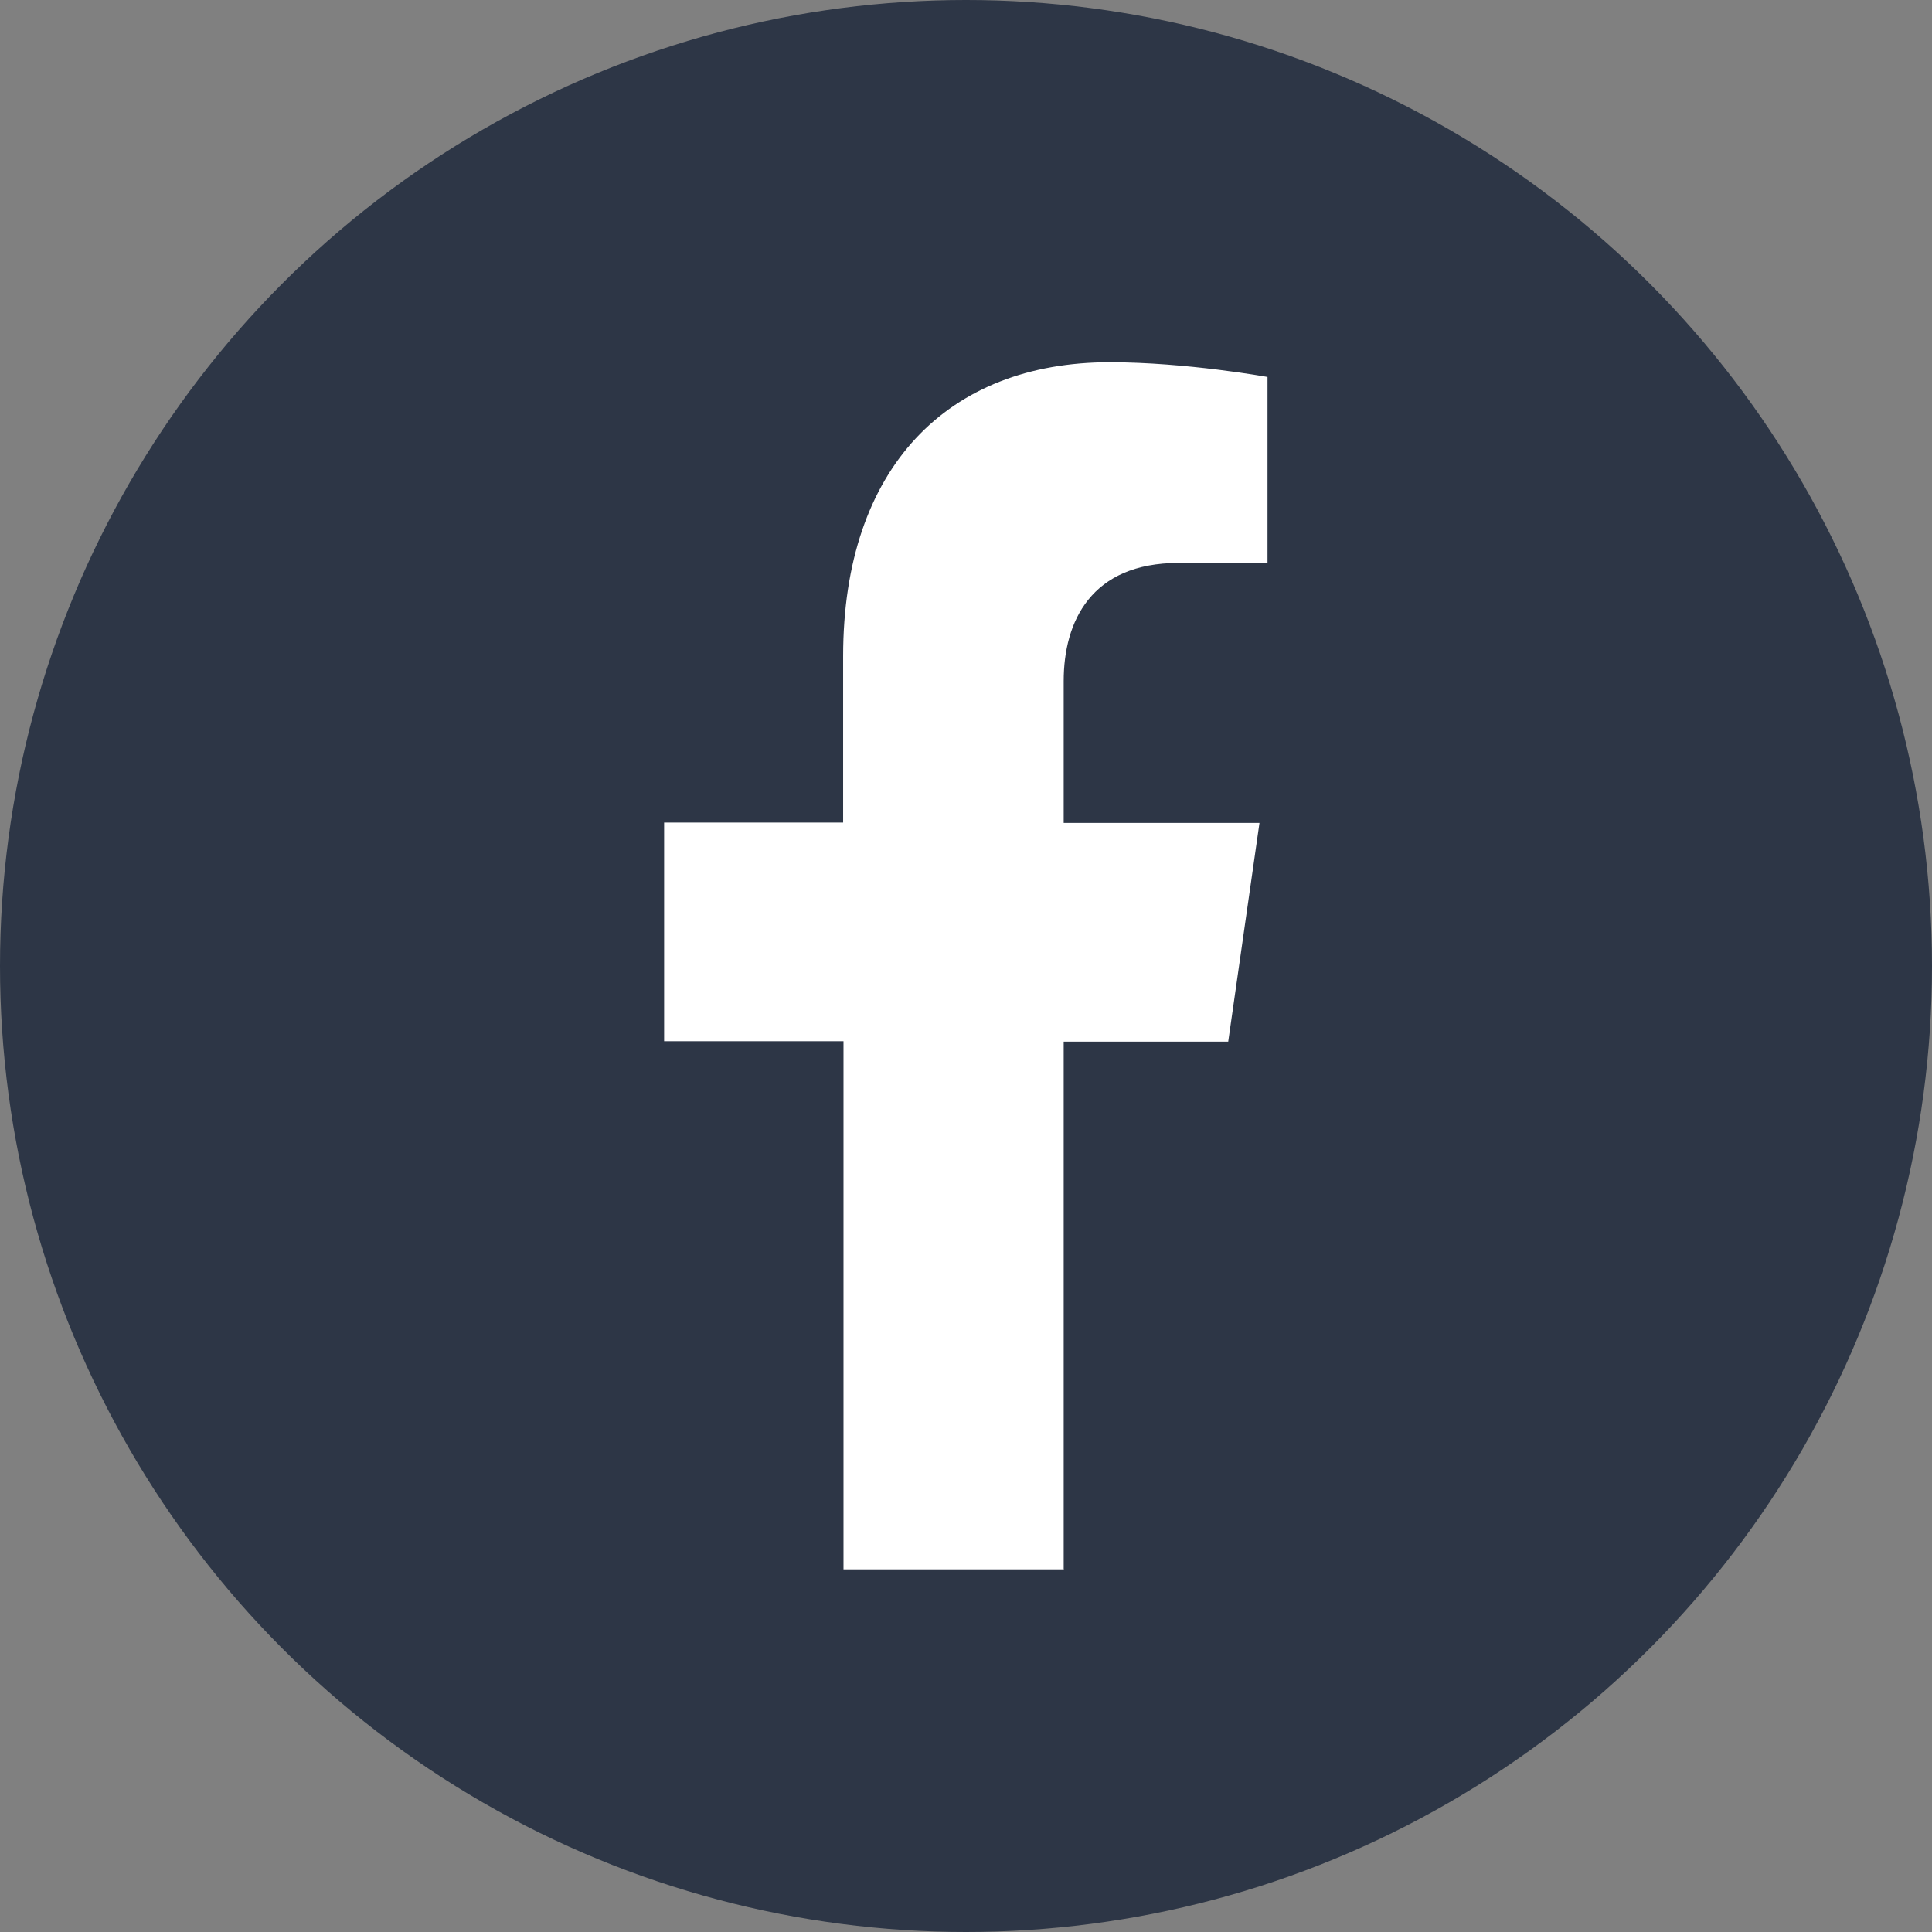
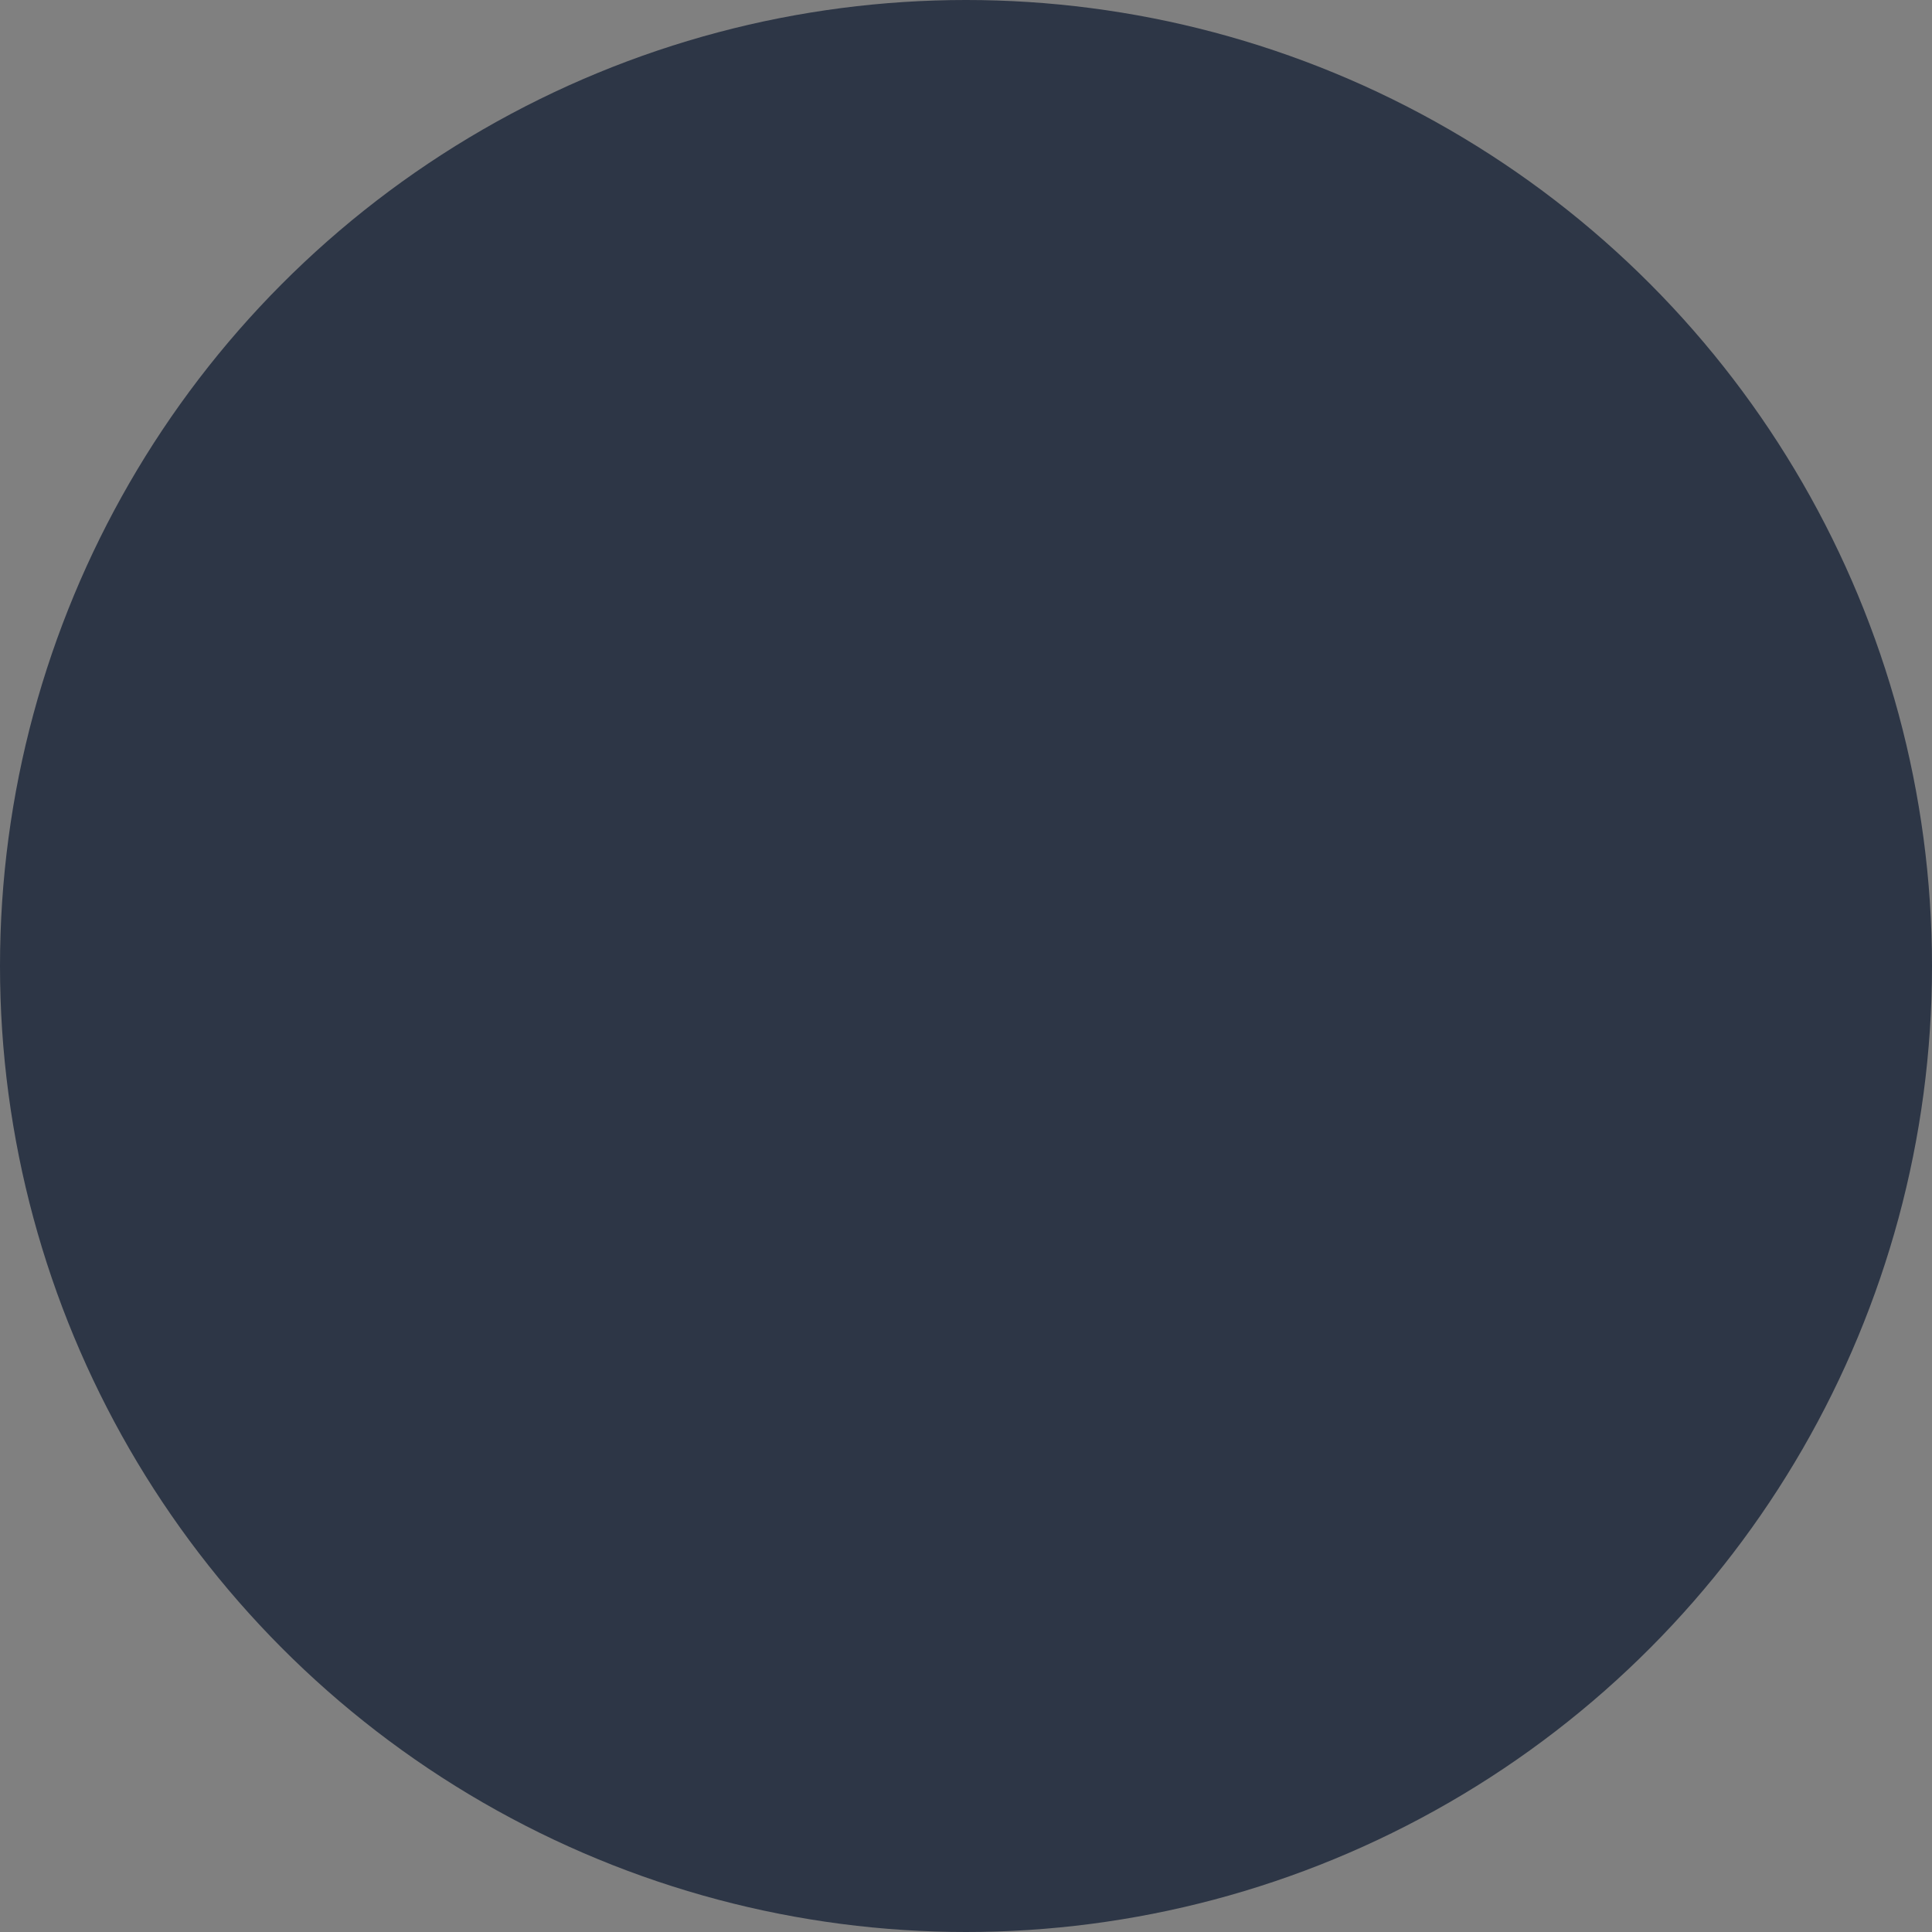
<svg xmlns="http://www.w3.org/2000/svg" width="32" height="32" viewBox="0 0 32 32" fill="none">
  <rect x="0" y="0" width="32" height="32" fill="#808080" stroke="none" />
  <circle cx="16" cy="16" r="16" fill="#2D3646" />
  <g clip-path="url(#clip0_1040_2608)">
-     <path d="M17.618 26V17.253H20.343L20.861 13.63H17.618V11.281C17.618 10.293 18.073 9.324 19.521 9.324H20.994V6.244C20.994 6.244 19.654 6 18.377 6C15.709 6 13.965 7.733 13.965 10.868V13.624H11V17.246H13.971V25.993H17.625L17.618 26Z" fill="white" />
-   </g>
+     </g>
  <defs>
    <clipPath id="clip0_1040_2608">
      <rect width="10" height="20" fill="white" transform="translate(11 6)" />
    </clipPath>
  </defs>
</svg>